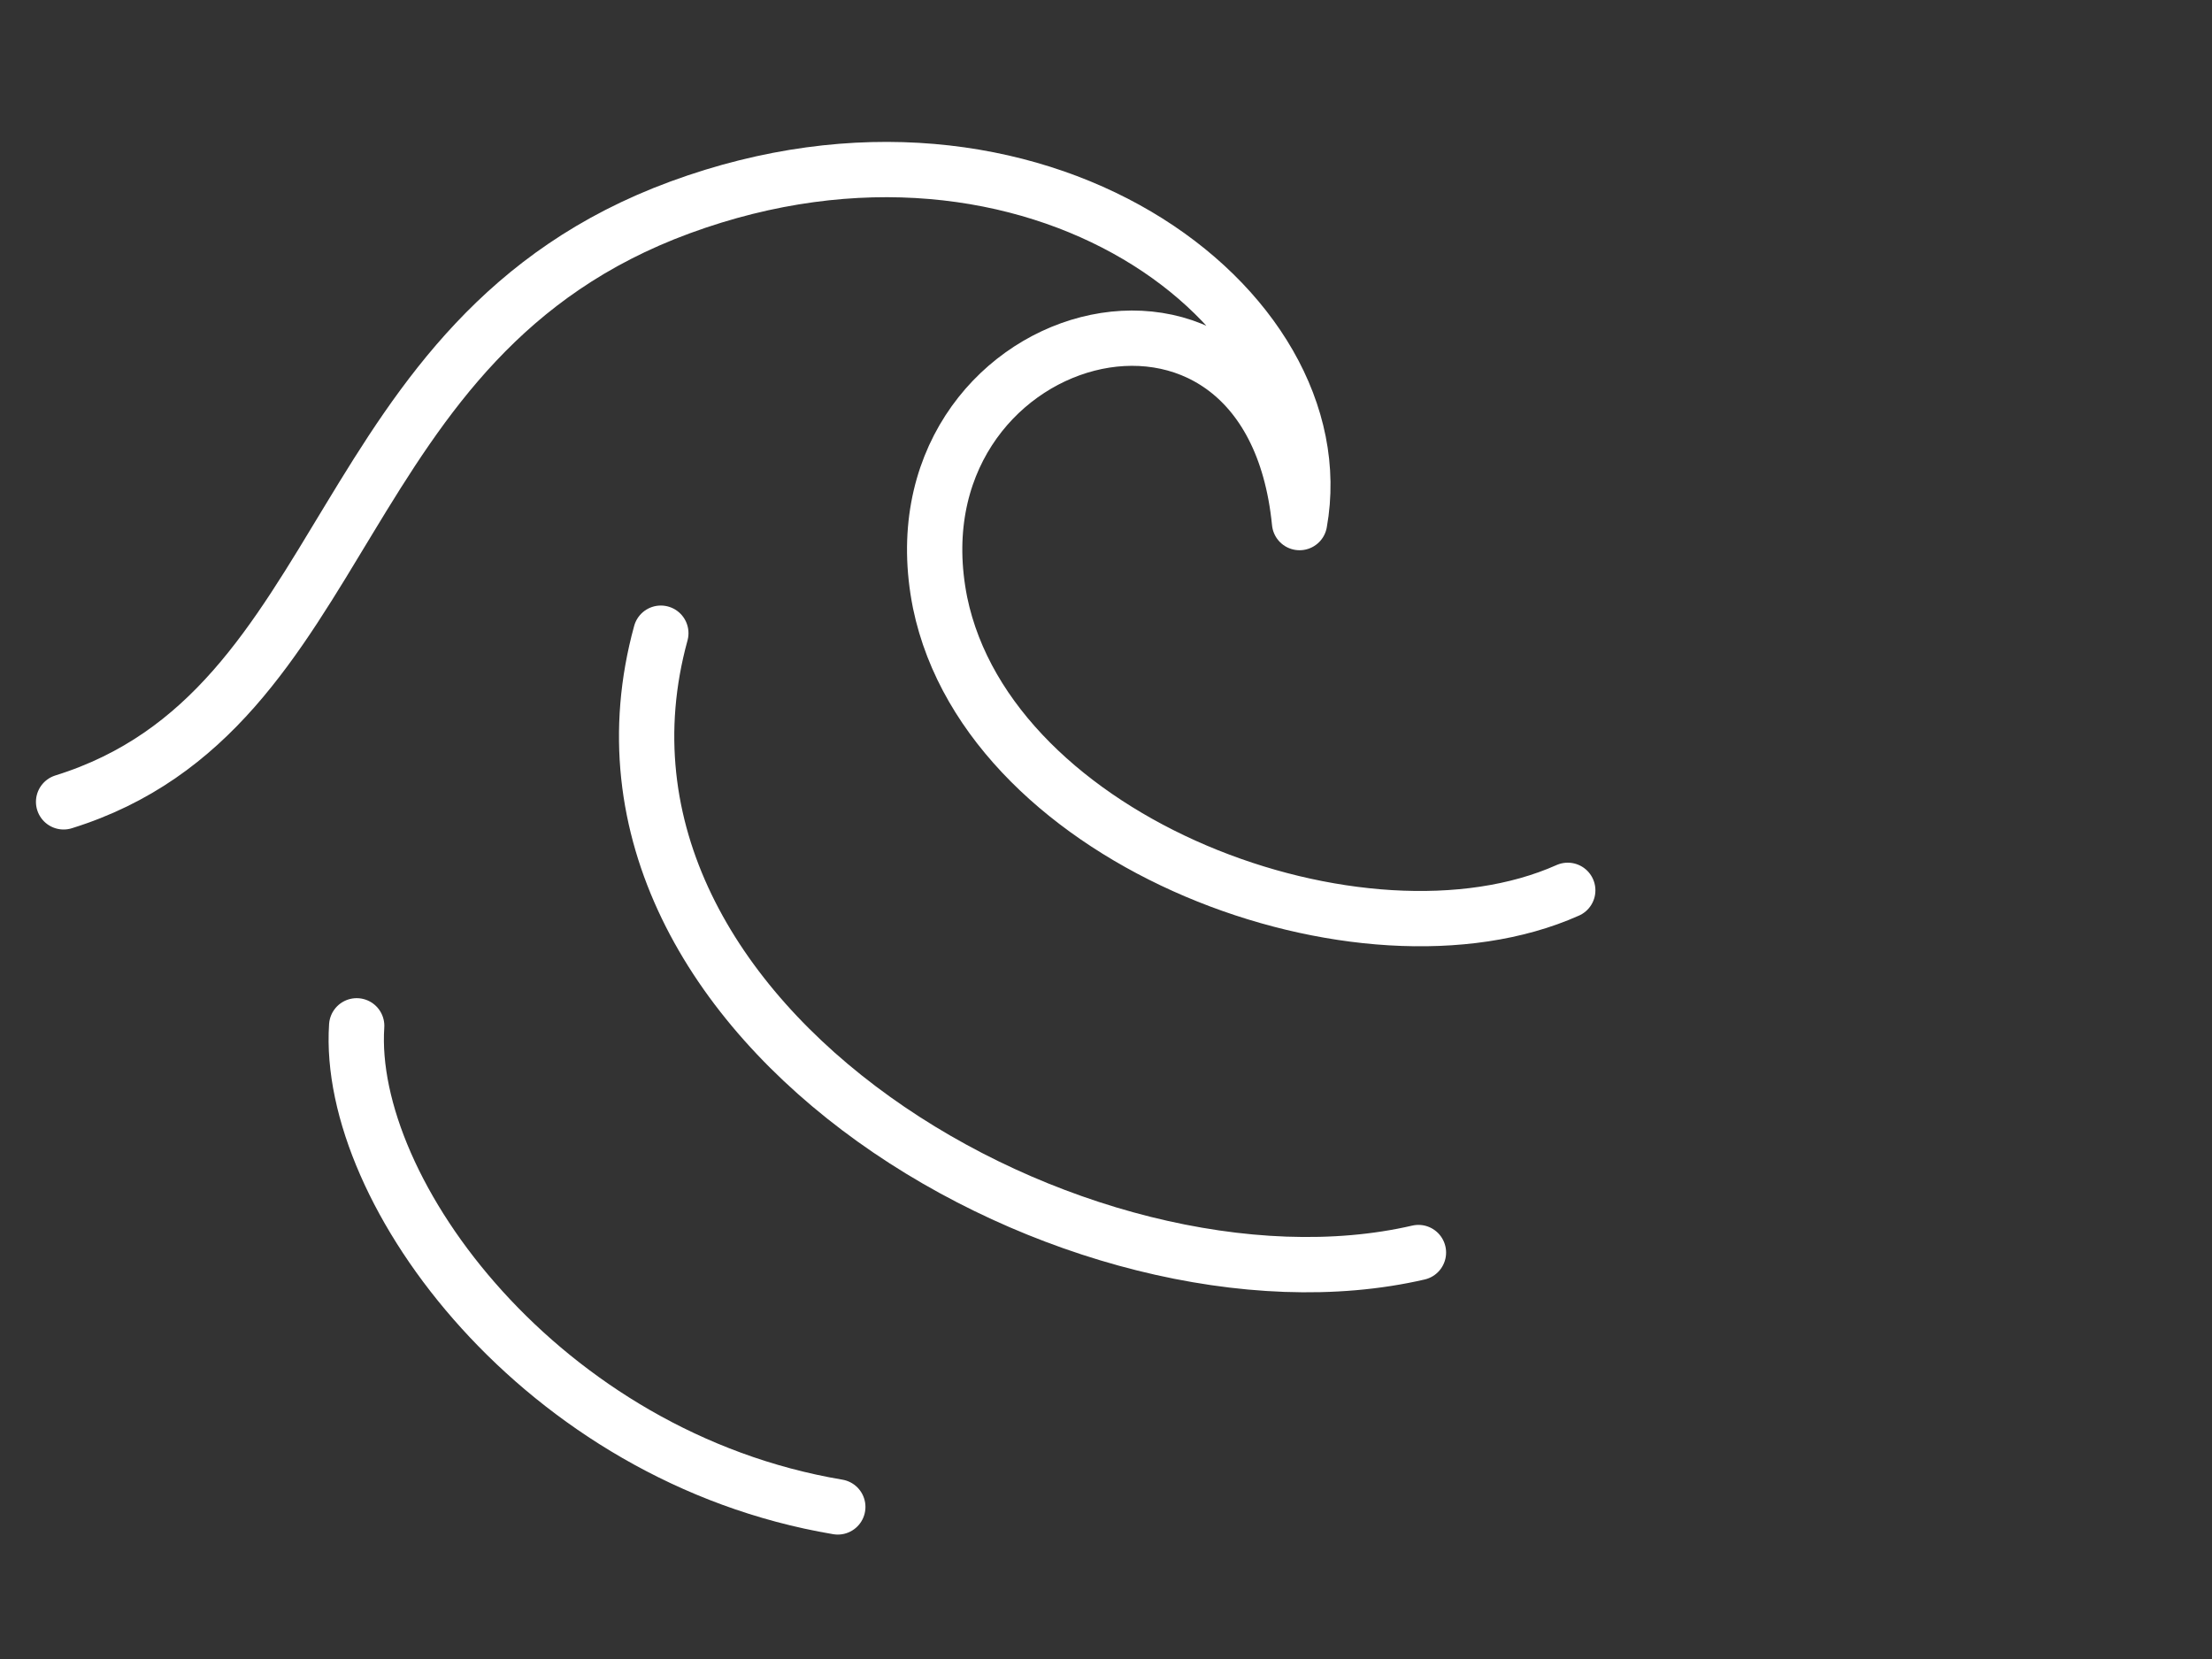
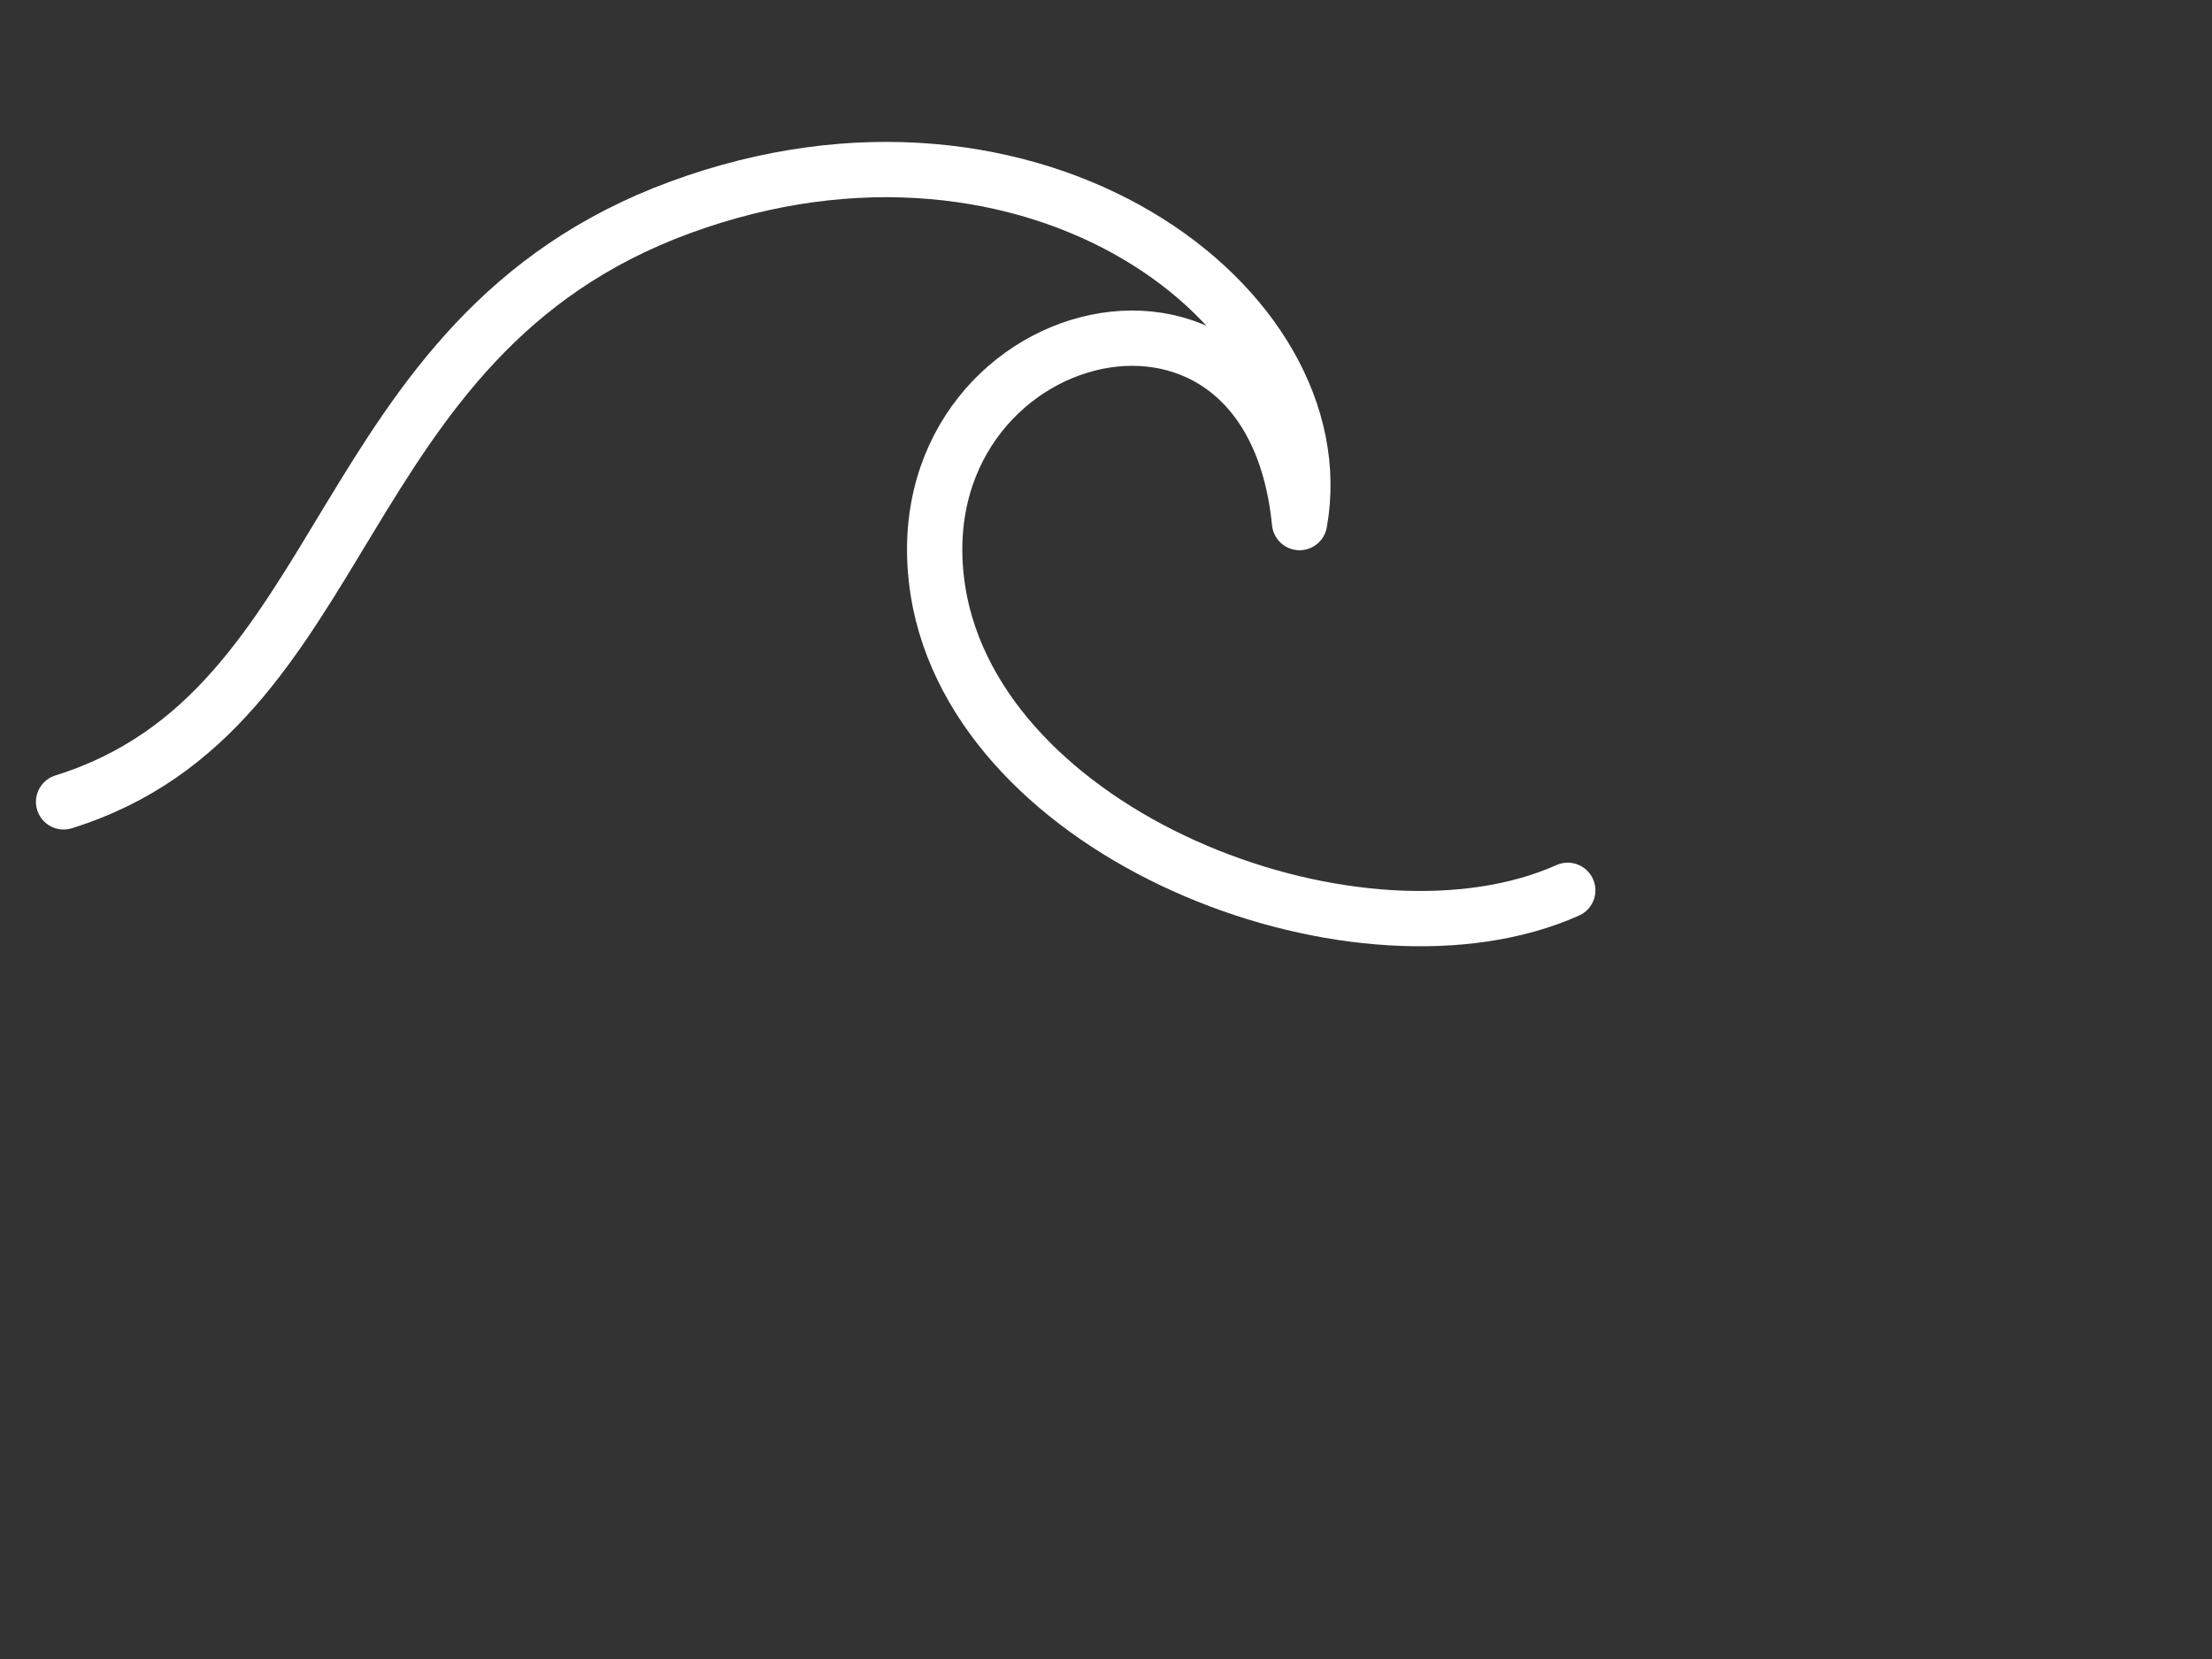
<svg xmlns="http://www.w3.org/2000/svg" version="1.1" id="Layer_1" x="0px" y="0px" viewBox="0 0 80 60" style="enable-background:new 0 0 80 60;" xml:space="preserve">
  <rect x="0" y="0" width="80" height="60" fill="#333333" stroke="none" />
  <style type="text/css">
	.st0{fill:none;stroke:#FFFFFF;stroke-width:2;stroke-linecap:round;stroke-linejoin:round;stroke-miterlimit:10;}
</style>
  <g>
    <path class="st0" d="M56.7,32.2c-7.4,3.3-20.9-1.7-22.7-10.4c-2-10,11.9-14,13-2.9c1.4-7.8-9.6-16.1-22.4-11.4   C11.8,12.2,12.9,25.7,2.3,29" />
-     <path class="st0" d="M51.3,45.3C39.2,48.1,20,37.1,23.9,22.9" />
-     <path class="st0" d="M30.3,54.5c-10.7-1.8-17.8-11.4-17.4-17.4" />
  </g>
</svg>